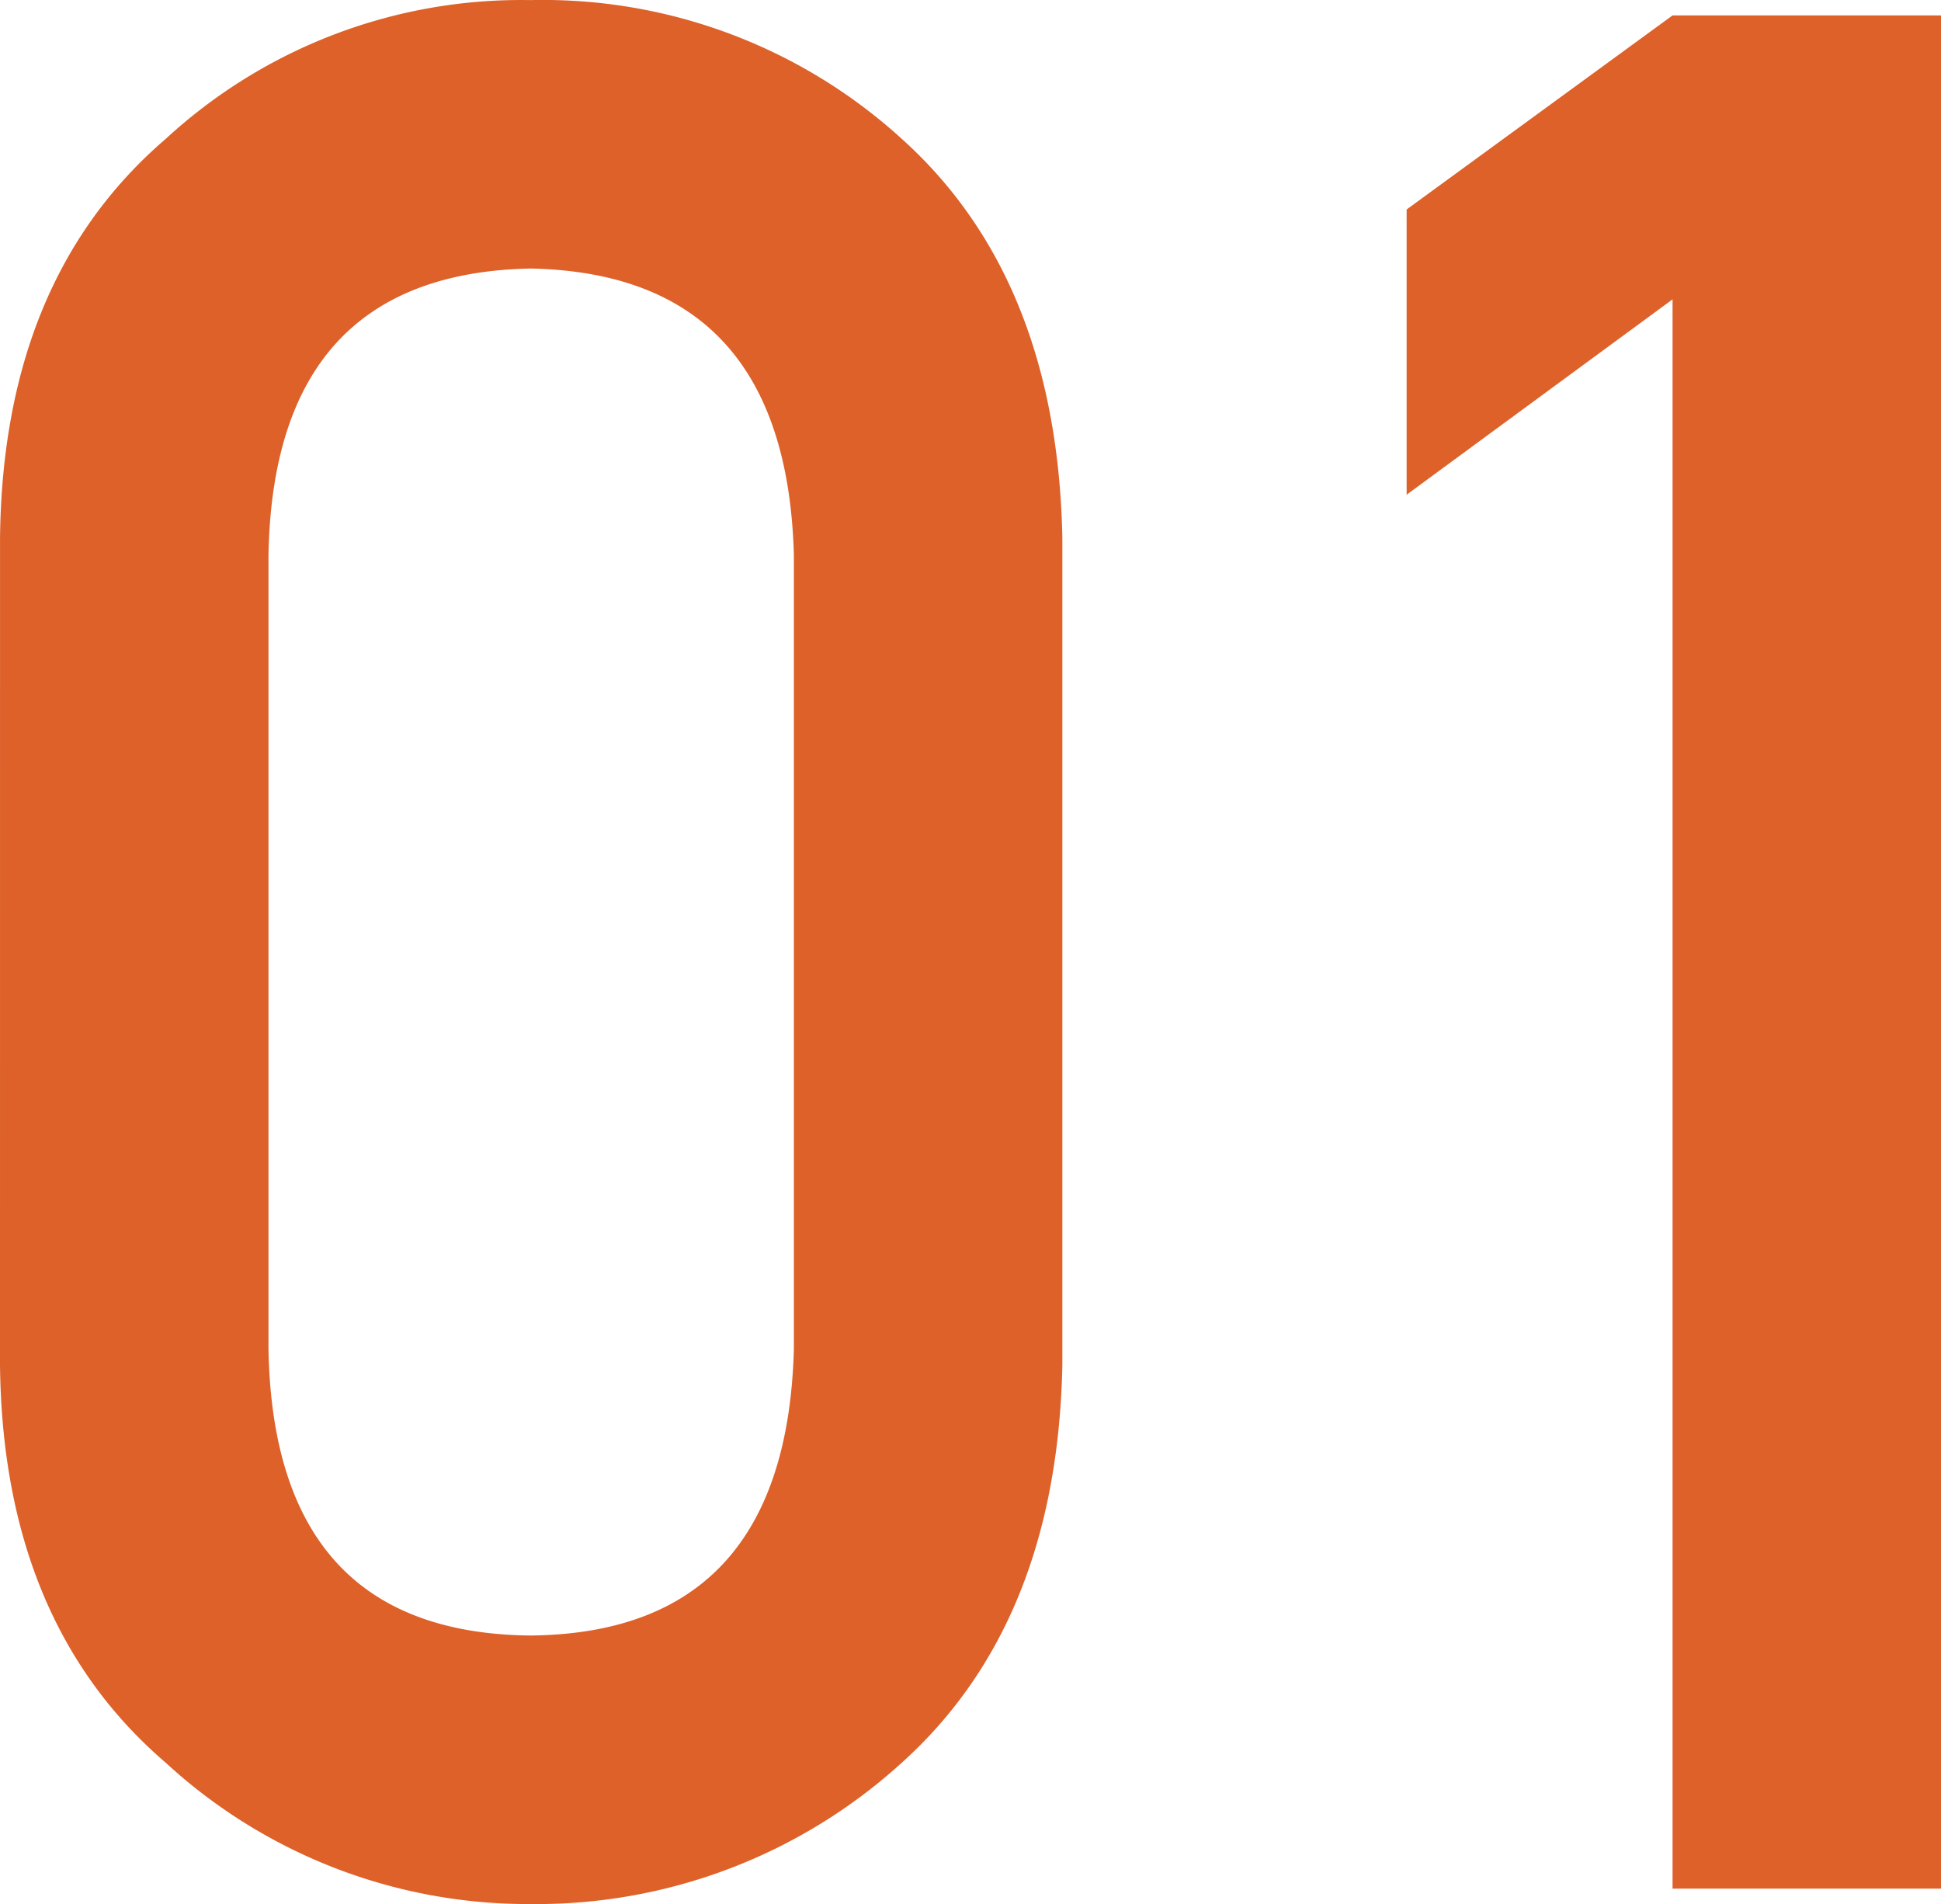
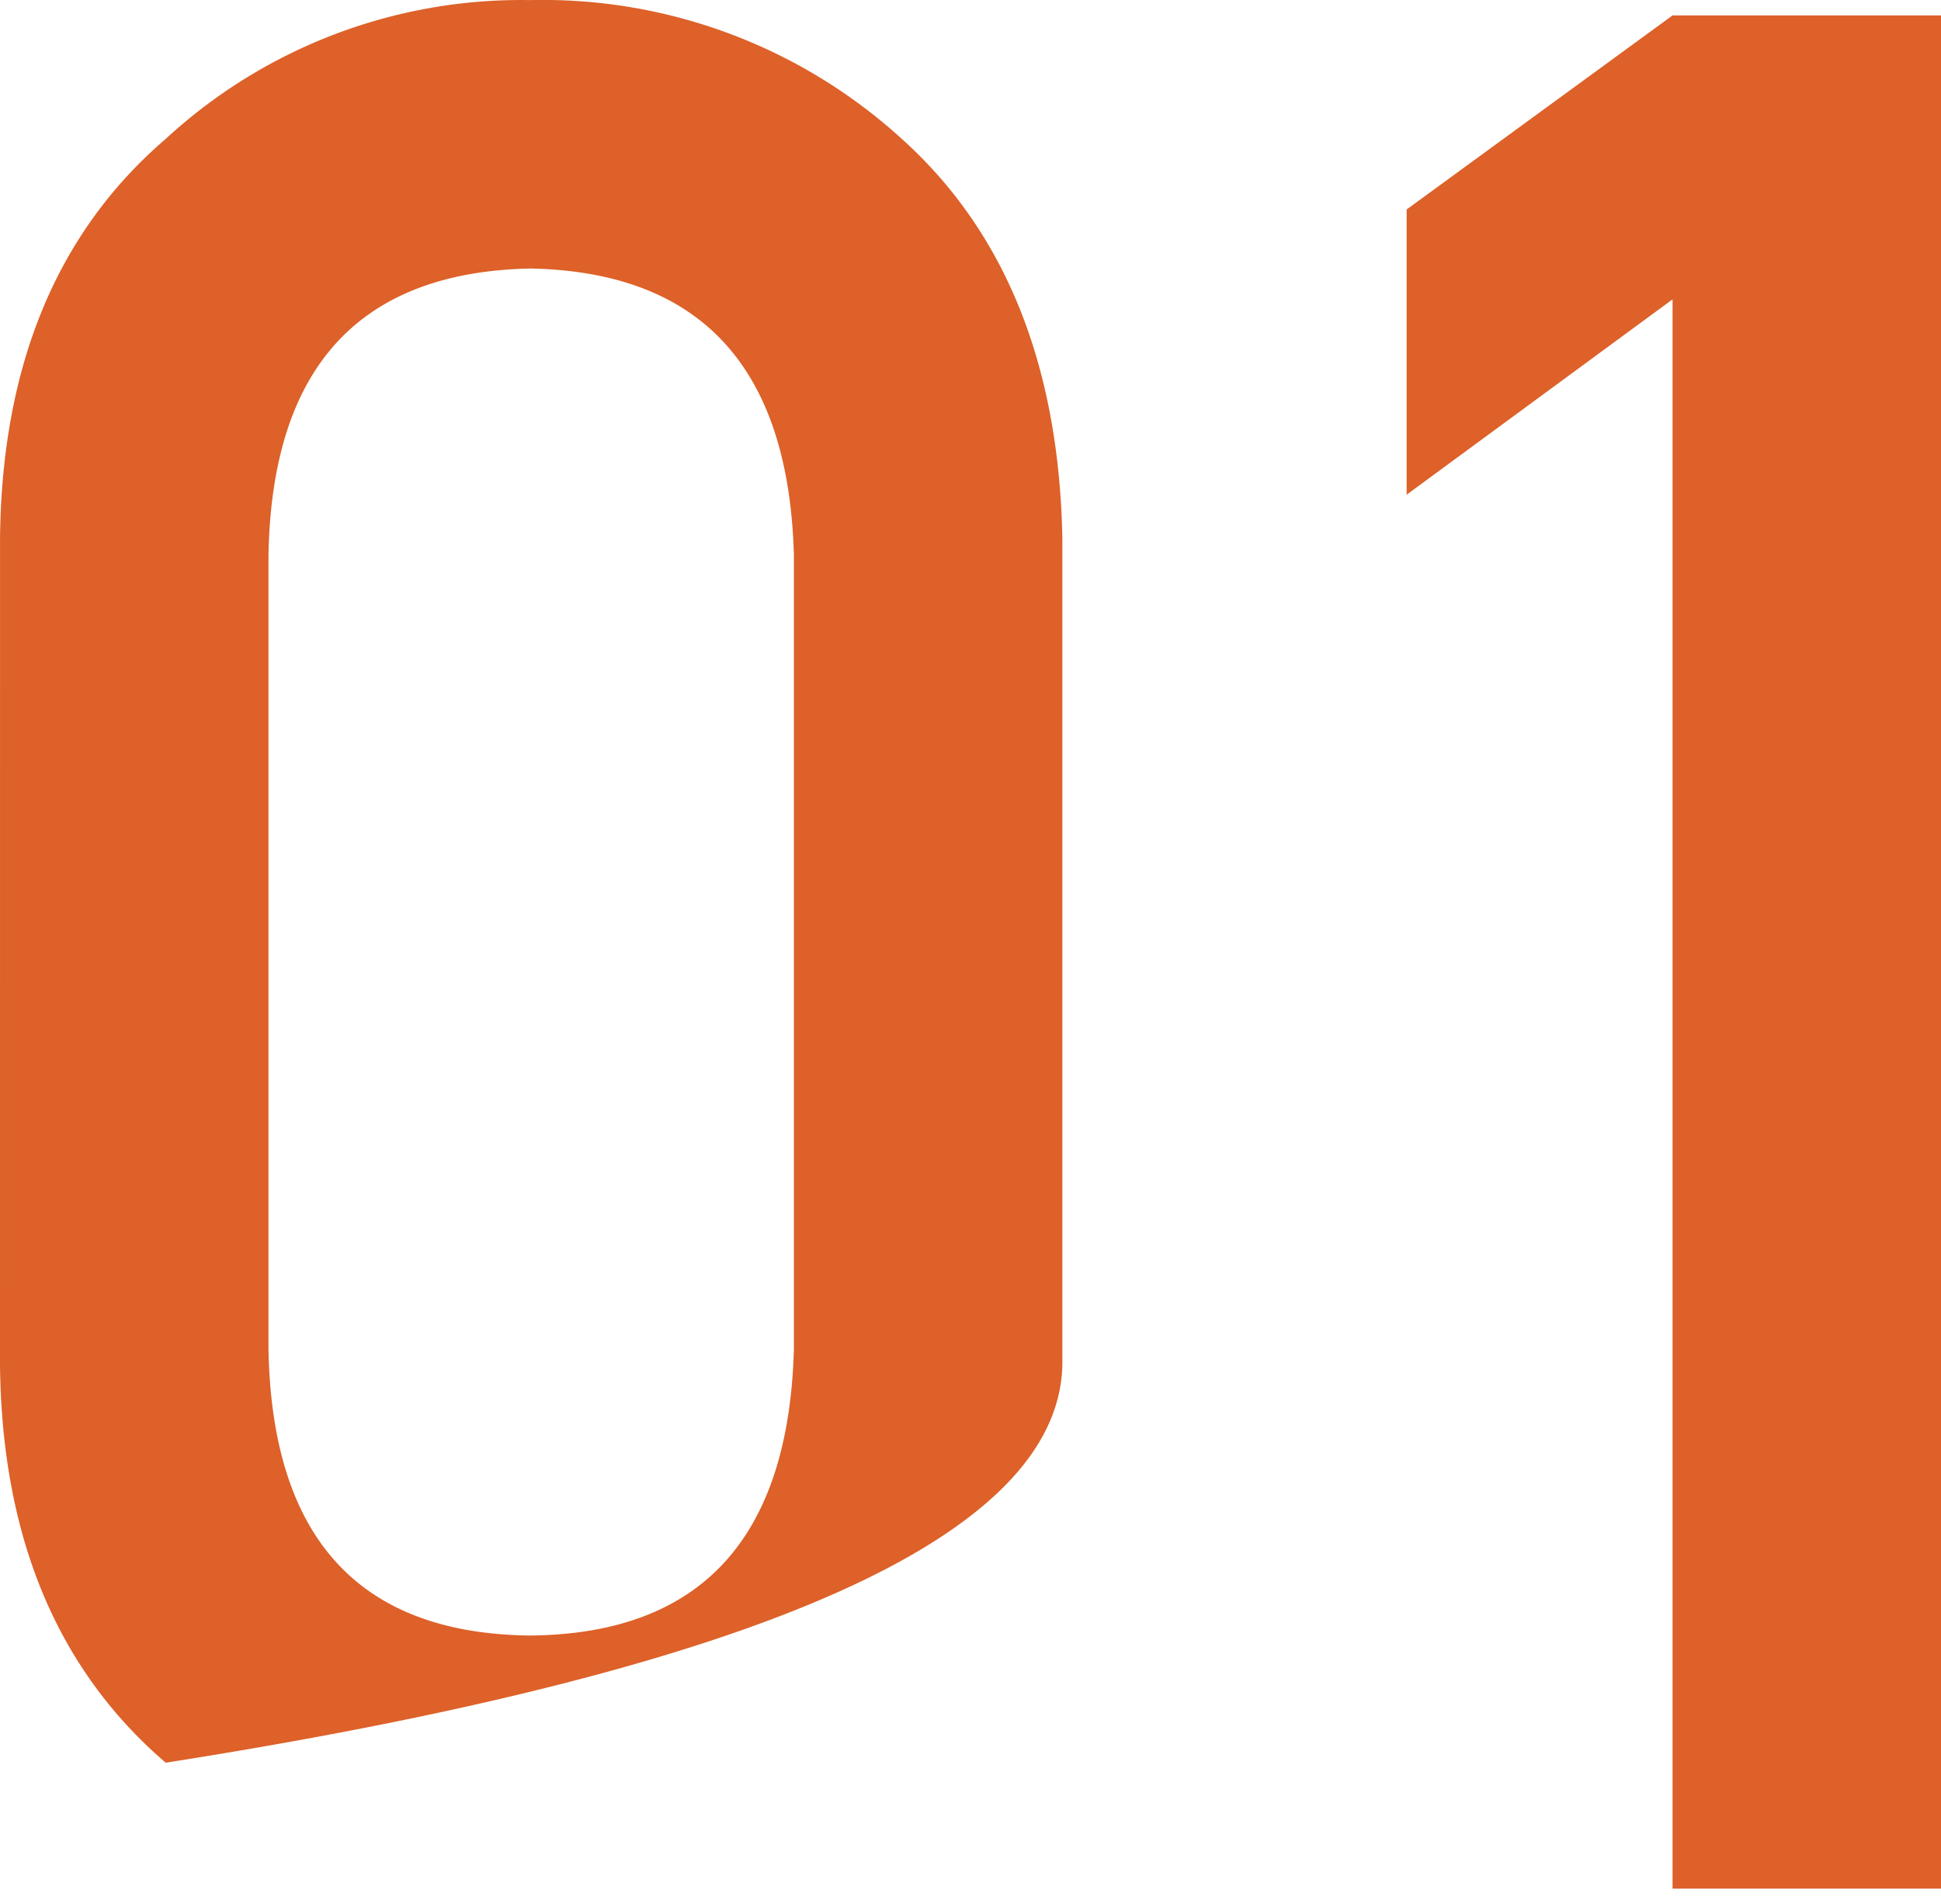
<svg xmlns="http://www.w3.org/2000/svg" width="59.023" height="57.891" viewBox="0 0 59.023 57.891">
-   <path id="パス_1635" data-name="パス 1635" d="M-11.211-16.406q-.234,8.633-8.008,8.711-7.813-.078-7.969-8.711V-40.547q.156-8.555,7.969-8.711,7.773.156,8.008,8.711Zm-24.141.469q.078,7.852,5.039,12.109A16.254,16.254,0,0,0-19.219.469,16.5,16.5,0,0,0-7.93-3.828Q-3.2-8.086-3.047-15.937V-41.055Q-3.2-48.945-7.93-53.2a16.2,16.2,0,0,0-11.289-4.219A15.944,15.944,0,0,0-30.312-53.2q-4.961,4.258-5.039,12.148ZM15.508-48.32V0h8.164V-56.953H15.508l-8.086,5.9v8.672Z" transform="translate(35.352 57.422)" fill="#dd6129" />
+   <path id="パス_1635" data-name="パス 1635" d="M-11.211-16.406q-.234,8.633-8.008,8.711-7.813-.078-7.969-8.711V-40.547q.156-8.555,7.969-8.711,7.773.156,8.008,8.711Zm-24.141.469q.078,7.852,5.039,12.109Q-3.2-8.086-3.047-15.937V-41.055Q-3.2-48.945-7.93-53.2a16.2,16.2,0,0,0-11.289-4.219A15.944,15.944,0,0,0-30.312-53.2q-4.961,4.258-5.039,12.148ZM15.508-48.32V0h8.164V-56.953H15.508l-8.086,5.9v8.672Z" transform="translate(35.352 57.422)" fill="#dd6129" />
</svg>